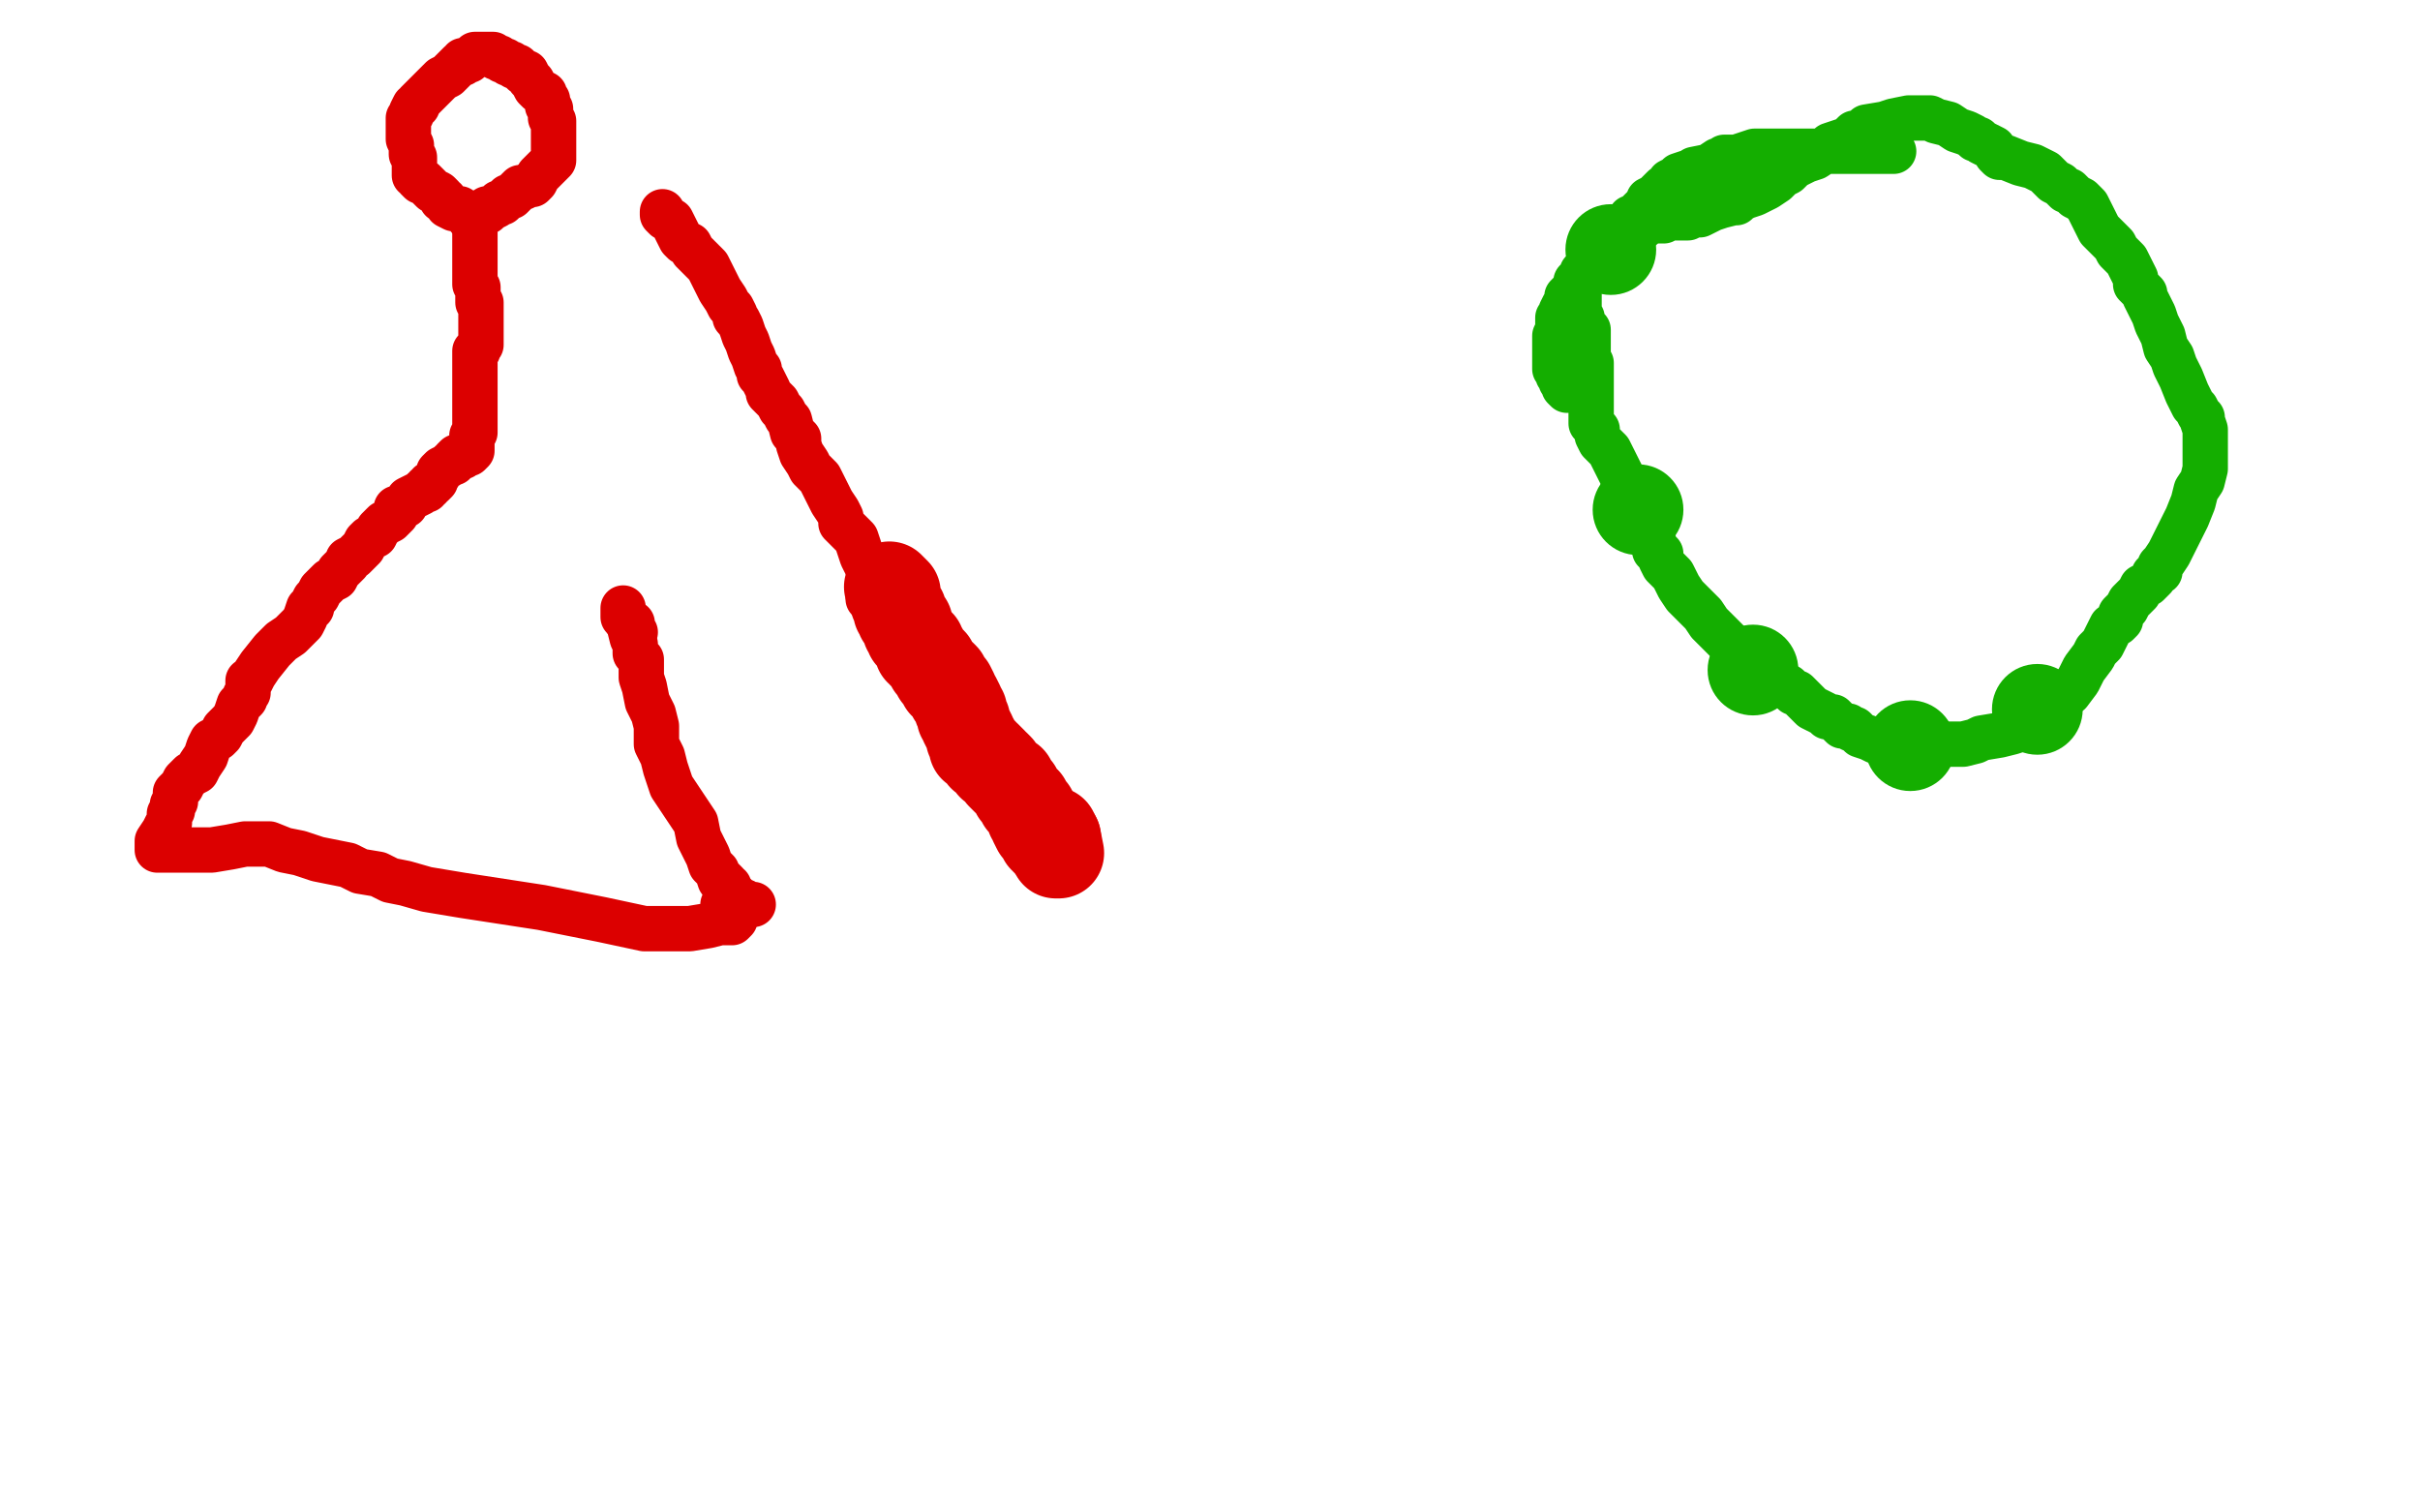
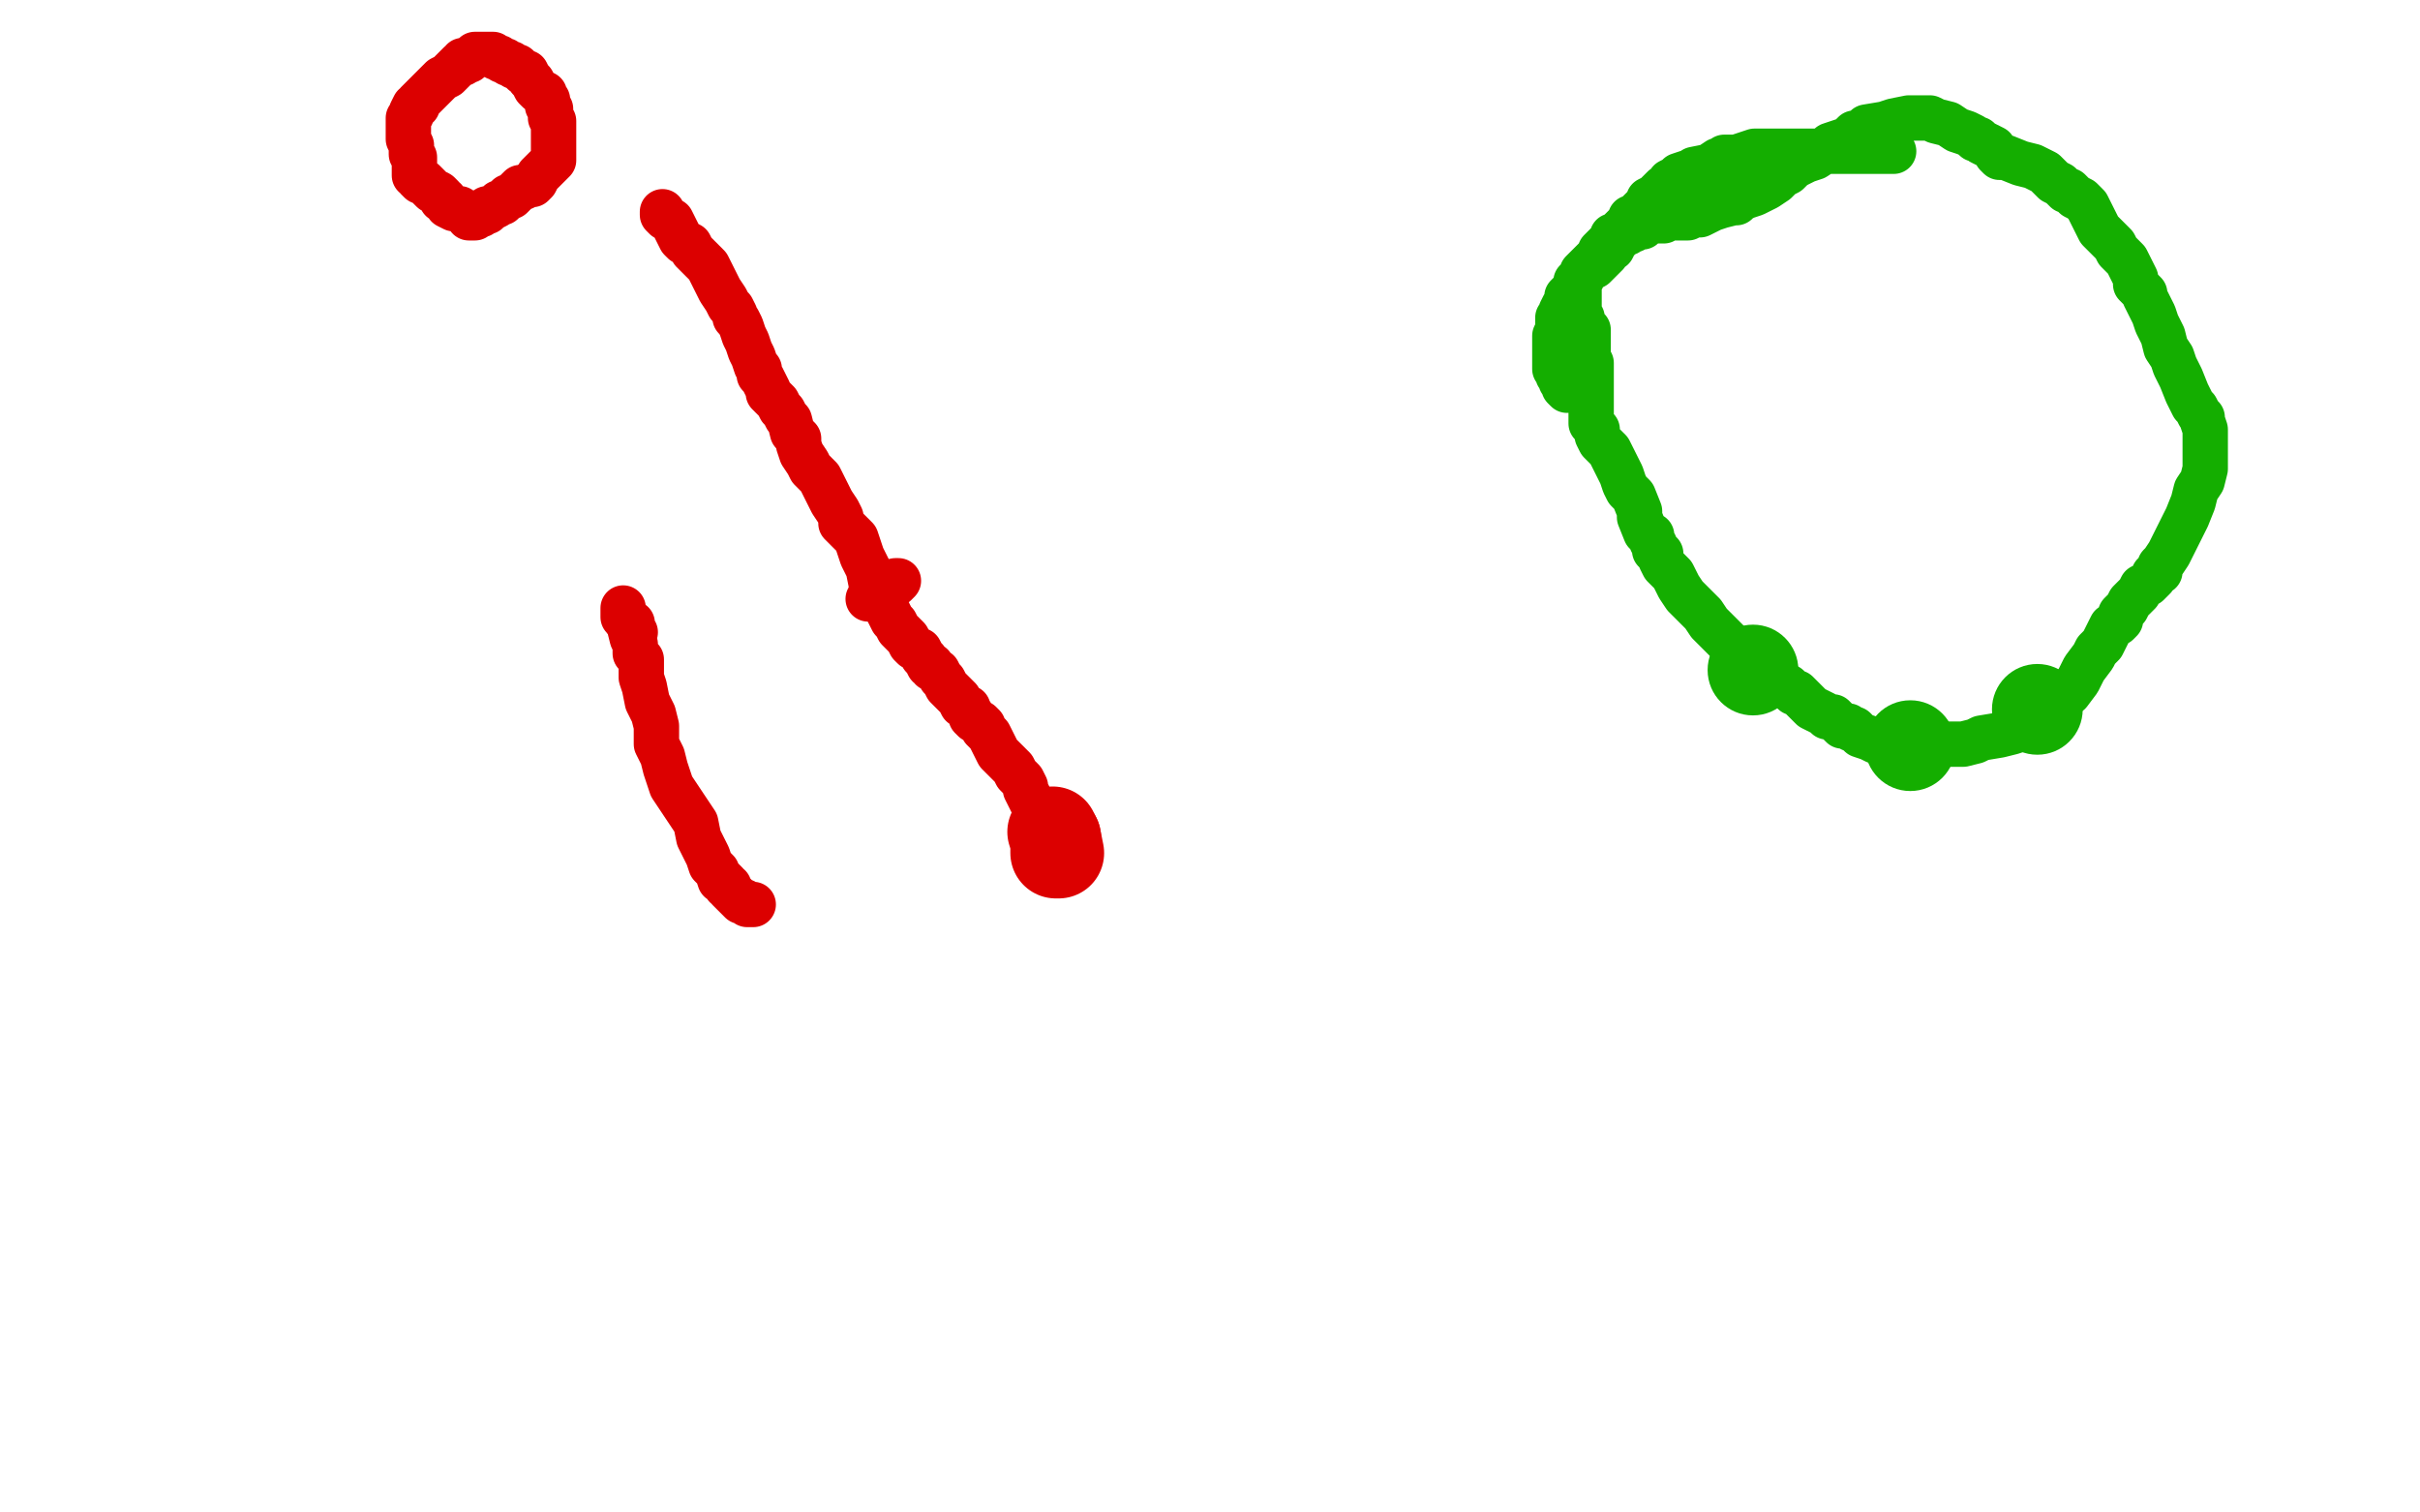
<svg xmlns="http://www.w3.org/2000/svg" width="800" height="500" version="1.1" style="stroke-antialiasing: false">
  <desc>This SVG has been created on https://colorillo.com/</desc>
  <rect x="0" y="0" width="800" height="500" style="fill: rgb(255,255,255); stroke-width:0" />
-   <polyline points="150,70 151,70 151,70 151,71 151,71 151,72 151,72 152,73 152,73 153,74 153,74 153,75 153,75 153,76 153,76 154,77 154,78 154,80 155,81 155,82 155,83 156,83 156,84 156,85 157,87 157,88 157,90 157,91 157,92 158,93 158,94 158,96 158,97 158,98 158,99 158,101 158,102 158,103 158,104 158,106 158,107 158,106 158,105 158,104 158,102 159,100 159,99 160,97 160,96 161,95 161,94 161,93 161,92" style="fill: none; stroke: #ffe400; stroke-width: 1; stroke-linejoin: round; stroke-linecap: round; stroke-antialiasing: false; stroke-antialias: 0; opacity: 1.0" />
-   <polyline points="157,74 157,75 157,75 157,76 157,76 157,77 157,77 157,78 157,78 157,79 157,79 157,80 157,81 157,82 157,83 157,84 157,85 157,87 157,88 157,89 157,90 157,91 157,92 157,93 157,94 158,95 158,96 158,97 158,98 158,99 158,100 159,100 159,101 159,102 159,103 159,104 159,105 159,106 159,108 159,109 159,110 159,111 159,112 159,113 159,114 158,115 158,116 157,116 157,117 157,118 157,119 157,120 157,121 157,122 157,123 157,124 157,126 157,127 157,128 157,129 157,130 157,131 157,132 157,133 157,134 157,135 157,136 157,137 157,139 157,140 157,141 157,142 157,143 156,144 156,146 156,147 156,148 156,149 155,150 154,150 153,151 152,151 151,151 150,152 150,153 149,153 148,154 146,155 145,156 145,157 144,158 144,159 143,160 142,160 142,161 141,161 141,162 140,162 139,163 137,164 135,165 134,167 131,168 131,170 130,171 129,172 127,173 126,174 125,175 124,177 122,178 121,179 120,181 119,182 118,183 117,184 115,185 115,186 114,187 113,188 112,189 111,191 109,192 108,193 106,195 105,197 104,198 103,200 103,201 102,201 101,204 100,206 98,208 97,209 96,210 93,212 90,215 86,220 84,223 83,225 82,225 82,226 82,227 82,228 82,229 81,230 81,231 79,233 78,236 77,238 75,240 74,241 73,243 72,244 70,245 69,247 68,250 66,253 65,255 63,256 61,258 60,260 59,261 58,262 58,263 58,264 58,265 57,266 57,267 57,268 56,269 56,270 56,271 56,272 55,273 54,275 52,278 52,280 52,281 53,281 54,281 55,281 56,281 57,281 60,281 65,281 70,281 76,280 81,279 84,279 85,279 86,279 87,279 89,279 94,281 99,282 105,284 115,286 119,288 125,289 129,291 134,292 141,294 153,296 179,300 199,304 213,307 219,307 224,307 228,307 234,306 238,305 241,305 242,305 243,304 243,303 243,302 242,302 241,302 240,300 239,299" style="fill: none; stroke: #dc0000; stroke-width: 15; stroke-linejoin: round; stroke-linecap: round; stroke-antialiasing: false; stroke-antialias: 0; opacity: 1.0" />
  <polyline points="249,299 248,299 248,299 247,299 247,299 246,298 246,298 245,298 245,298 244,297 243,296 242,295 241,294 241,293 240,293 240,292 239,291 238,291 237,288 235,286 234,283 232,279 231,277 230,272 226,266 222,260 220,254 219,250 217,246 217,244 217,243 217,242 217,240 216,236 214,232 213,227 212,224 212,222 212,221 212,220 212,219 212,218 211,217 210,216 210,213 209,211 208,207 207,205" style="fill: none; stroke: #dc0000; stroke-width: 15; stroke-linejoin: round; stroke-linecap: round; stroke-antialiasing: false; stroke-antialias: 0; opacity: 1.0" />
  <polyline points="210,209 209,208 209,208 209,206 209,206 207,205 207,205 207,204 207,204 206,204 206,204 206,203 206,203 206,202 206,201" style="fill: none; stroke: #dc0000; stroke-width: 15; stroke-linejoin: round; stroke-linecap: round; stroke-antialiasing: false; stroke-antialias: 0; opacity: 1.0" />
  <polyline points="154,70 153,70 153,70 152,69 152,69 151,69 151,69 150,69 150,69 148,68 147,66 146,66 146,65 145,64 143,63 142,62 140,60 139,60 138,59 138,58 137,58 137,57 137,56 137,55 137,53 137,52 136,51 136,50 136,49 136,48 135,46 135,45 135,44 135,43 135,42 135,41 135,40 135,39 136,38 136,37 137,35 138,35 138,34 140,32 141,31 142,30 143,29 144,28 145,27 146,26 148,25 149,24 150,23 152,21 153,21 153,20 154,20 155,20 156,19 157,18 158,18 159,18 160,18 161,18 162,18 163,18 164,19 165,19 166,20 167,20 168,21 169,21 170,22 171,22 172,23 173,24 174,24 175,26 176,27 177,29 178,30 180,31 180,32 181,33 181,35 182,36 182,37 182,38 182,39 183,40 183,41 183,42 183,43 183,44 183,45 183,47 183,48 183,49 183,51 183,52 183,53 182,54 181,55 180,56 179,57 178,58 177,60 176,61 175,61 173,62 172,62 171,63 169,65 168,65 167,66 166,67 165,67 164,68 162,69 161,69 161,70 159,70 159,71 158,71 157,72 156,72 155,72" style="fill: none; stroke: #dc0000; stroke-width: 15; stroke-linejoin: round; stroke-linecap: round; stroke-antialiasing: false; stroke-antialias: 0; opacity: 1.0" />
  <polyline points="219,70 219,71 219,71 220,72 220,72 222,73 222,73 223,75 223,75 224,77 224,77 225,79 225,79 226,80 226,80 228,81 229,83 230,84 231,85 232,86 233,87 234,88 235,90 236,92 237,94 238,96 240,99 241,101 242,102 243,104 243,105 244,106 245,108 246,111 247,113 248,116 249,118 250,121 251,122 251,124 252,125 253,127 254,129 254,130 256,132 257,133 258,135 259,136 260,138 261,139 262,143 264,145 264,147 265,150 267,153 268,155 269,156 271,158 273,162 274,164 275,166 277,169 278,171 278,173 280,175 281,176 283,178 284,181 285,184 287,188 288,193 289,195 291,198 292,199 294,203 295,205 296,206 297,208 298,209 300,211 301,213 302,214 304,215 305,217 306,218 307,220 308,220 308,221 310,222 311,224 312,225 313,227 314,228 315,229 317,231 318,233 320,234 320,235 321,236 321,237 322,238 324,239 325,240 325,241 327,243 329,247 330,249 331,250 332,251 333,252 334,253 335,254 336,256 337,257 338,258 339,260 339,261 340,263 341,265 342,266 343,268 343,269 344,270 345,271 346,273 346,274 348,276 349,277 350,278 351,279 352,279 352,280 353,280 353,281 351,281" style="fill: none; stroke: #dc0000; stroke-width: 15; stroke-linejoin: round; stroke-linecap: round; stroke-antialiasing: false; stroke-antialias: 0; opacity: 1.0" />
  <polyline points="287,198 288,198 288,198 288,197 288,197 289,197 289,197 289,196 289,196 290,196 290,195 292,195 292,194 293,194 294,194 295,193 296,192 297,192 296,193 295,193 294,194 293,194" style="fill: none; stroke: #dc0000; stroke-width: 15; stroke-linejoin: round; stroke-linecap: round; stroke-antialiasing: false; stroke-antialias: 0; opacity: 1.0" />
-   <polyline points="294,194 295,195 295,195 296,196 296,197 296,198 296,199 297,200 297,201 297,202 298,202 298,203 298,204 300,206 300,207 300,208 301,209 301,210 302,211 303,212 304,213 304,214 304,215 305,215 305,216 306,217 308,219 308,220 309,221 310,222 310,223 311,223 312,224 312,225 312,226 313,226 314,227 315,229 315,230 316,231 317,233 317,234 318,235 318,237 319,238 319,239 320,241 321,243 321,244 322,245 322,246 322,247 323,247 324,248 325,249 325,250 326,250 327,251 328,252 328,253 329,253 330,254 331,256 332,257 333,258 334,258 335,260 336,261 336,262 338,264 338,265 339,265 339,266 340,267 341,268 341,269 341,270 342,270 342,271 342,272 343,274 344,275 345,276 345,277 346,278 347,279 348,279 348,280 349,281" style="fill: none; stroke: #dc0000; stroke-width: 30; stroke-linejoin: round; stroke-linecap: round; stroke-antialiasing: false; stroke-antialias: 0; opacity: 1.0" />
  <polyline points="349,277 348,275" style="fill: none; stroke: #dc0000; stroke-width: 30; stroke-linejoin: round; stroke-linecap: round; stroke-antialiasing: false; stroke-antialias: 0; opacity: 1.0" />
  <polyline points="349,281 349,282 350,282 349,277" style="fill: none; stroke: #dc0000; stroke-width: 30; stroke-linejoin: round; stroke-linecap: round; stroke-antialiasing: false; stroke-antialias: 0; opacity: 1.0" />
  <polyline points="615,50 614,50 614,50 613,50 613,50 612,50 612,50 611,50 611,50 609,50 609,50 608,50 608,50 605,50 605,50 602,49 600,48 598,48 597,48 595,48 594,48 593,48 591,48 590,48 588,49 587,49 585,50 583,50 582,50 581,50 580,50 579,50 578,52 576,53 575,54 573,55 571,56 570,56 569,57 569,58" style="fill: none; stroke: #14ae00; stroke-width: 5; stroke-linejoin: round; stroke-linecap: round; stroke-antialiasing: false; stroke-antialias: 0; opacity: 1.0" />
  <polyline points="626,50 625,50 625,50 624,50 624,50 623,50 623,50 622,50 622,50 621,50 621,50 620,50 619,50 618,50 617,50 615,50 613,50 612,50 610,50 609,50 608,50 607,50 606,50 605,50 604,50 603,50 602,50 601,50 600,50 599,50 598,50 597,50 595,50 594,50 593,50 592,50 591,50 590,50 588,50 587,50 585,50 580,50 574,52 572,52 570,52 570,53 568,53 565,55 560,56 559,57 558,57 555,58 554,59 552,60 551,62 550,62 549,63 548,64 547,65 545,66 545,67 543,69 542,70 541,71 540,72 539,72 539,73 538,74 537,75 534,78 533,78 533,79 532,80 531,81 530,82 529,83 529,84 528,85 527,86 526,87 525,88 523,90 523,91 523,92 522,92 522,93 522,95 522,96 522,97 522,98 522,99 522,100 522,102 522,103 522,104 523,105 523,106 524,108 525,109 525,110 525,111 525,113 525,114 525,116 525,117 525,118 525,119 526,120 526,121 526,122 526,123 526,124 526,125 526,126 526,127 526,128 526,129 526,130 526,131 526,133 526,134 526,135 526,137 526,138 526,140 527,141 528,142 528,144 529,146 530,147 531,148 532,149 533,151 534,153 536,157 537,160 538,162 540,164 542,169 542,171 544,176 546,177 546,179 547,180 547,182 549,183 549,184 549,185 550,187 551,188 552,189 553,190 554,192 555,194 557,197 558,198 559,199 560,200 562,202 563,203 565,206 567,208 569,210 570,211 571,212 572,213 573,214 575,216 578,217 579,219 581,221 583,222 584,223 586,224 587,225 589,226 591,227 592,228 593,229 594,229 596,231 598,233 599,234 601,235 603,236 604,237 606,237 608,239 609,240 611,240 612,241 613,241 615,243 618,244 620,245 621,245 623,245 626,246 629,246 632,246 634,246 635,246 636,246 638,246 641,246 644,246 646,246 649,246 653,245 655,244 661,243 665,242 668,241 669,241 671,240 672,238 674,237 676,236 679,234 680,233 681,232 682,230 684,229 687,225 689,221 692,217 693,215 695,213 696,211 697,209 698,207 700,206 701,205 701,203 702,202 703,201 704,199 705,198 707,196 708,194 710,193 711,192 712,191 712,190 714,189 714,187 715,186 717,183 719,179 720,177 722,173 723,171 725,166 726,162 728,159 729,155 729,153 729,150 729,147 729,142 728,139 728,138 727,137 726,135 725,134 724,132 723,130 721,125 719,121 718,118 716,115 715,111 713,107 712,104 710,100 709,98 709,97 708,96 706,94 706,92 704,88 703,86 702,85 700,83 699,81 698,80 696,78 694,76 692,72 691,70 690,68 689,67 688,66 686,65 685,64 684,63 683,63 682,62 681,61 679,60 678,59 676,57 672,55 668,54 663,52 661,52 660,51 659,49 657,48 655,47 654,46 653,46 652,45 650,44 647,43 644,41 640,40 638,39 635,39 633,39 631,39 626,40 623,41 617,42 615,44 613,44 611,46 608,47 605,48 603,50 600,52 597,53 595,54 593,55 591,57 589,58 588,59 587,60 584,62 582,63 580,64 577,65 575,66 574,67 573,67 569,68 566,69 564,70 562,71 561,71 560,71 559,71 558,72 557,72 556,72 555,72 554,72 553,72 552,72 551,72 550,73 548,73 546,73 545,73 543,74 543,75 542,75 541,75 540,76 539,76 538,77 537,77 536,78 535,79 534,80 533,82 531,83 531,84 529,86 528,87 527,88 525,89 524,90 523,91 521,93 521,94 520,96 519,97 518,98 518,99 518,100 517,101 516,103 516,104 515,105 515,107 515,108 515,109 514,111 514,112 514,113 514,114 514,115 514,117 514,118 514,119 514,120 514,121 514,122 515,123 515,124 516,125 516,126 517,126 517,127 517,128 518,129" style="fill: none; stroke: #14ae00; stroke-width: 15; stroke-linejoin: round; stroke-linecap: round; stroke-antialiasing: false; stroke-antialias: 0; opacity: 1.0" />
-   <circle cx="532.5" cy="82.5" r="15" style="fill: #14ae00; stroke-antialiasing: false; stroke-antialias: 0; opacity: 1.0" />
-   <circle cx="541.5" cy="168.5" r="15" style="fill: #14ae00; stroke-antialiasing: false; stroke-antialias: 0; opacity: 1.0" />
  <circle cx="579.5" cy="221.5" r="15" style="fill: #14ae00; stroke-antialiasing: false; stroke-antialias: 0; opacity: 1.0" />
  <circle cx="631.5" cy="246.5" r="15" style="fill: #14ae00; stroke-antialiasing: false; stroke-antialias: 0; opacity: 1.0" />
  <circle cx="673.5" cy="234.5" r="15" style="fill: #14ae00; stroke-antialiasing: false; stroke-antialias: 0; opacity: 1.0" />
</svg>